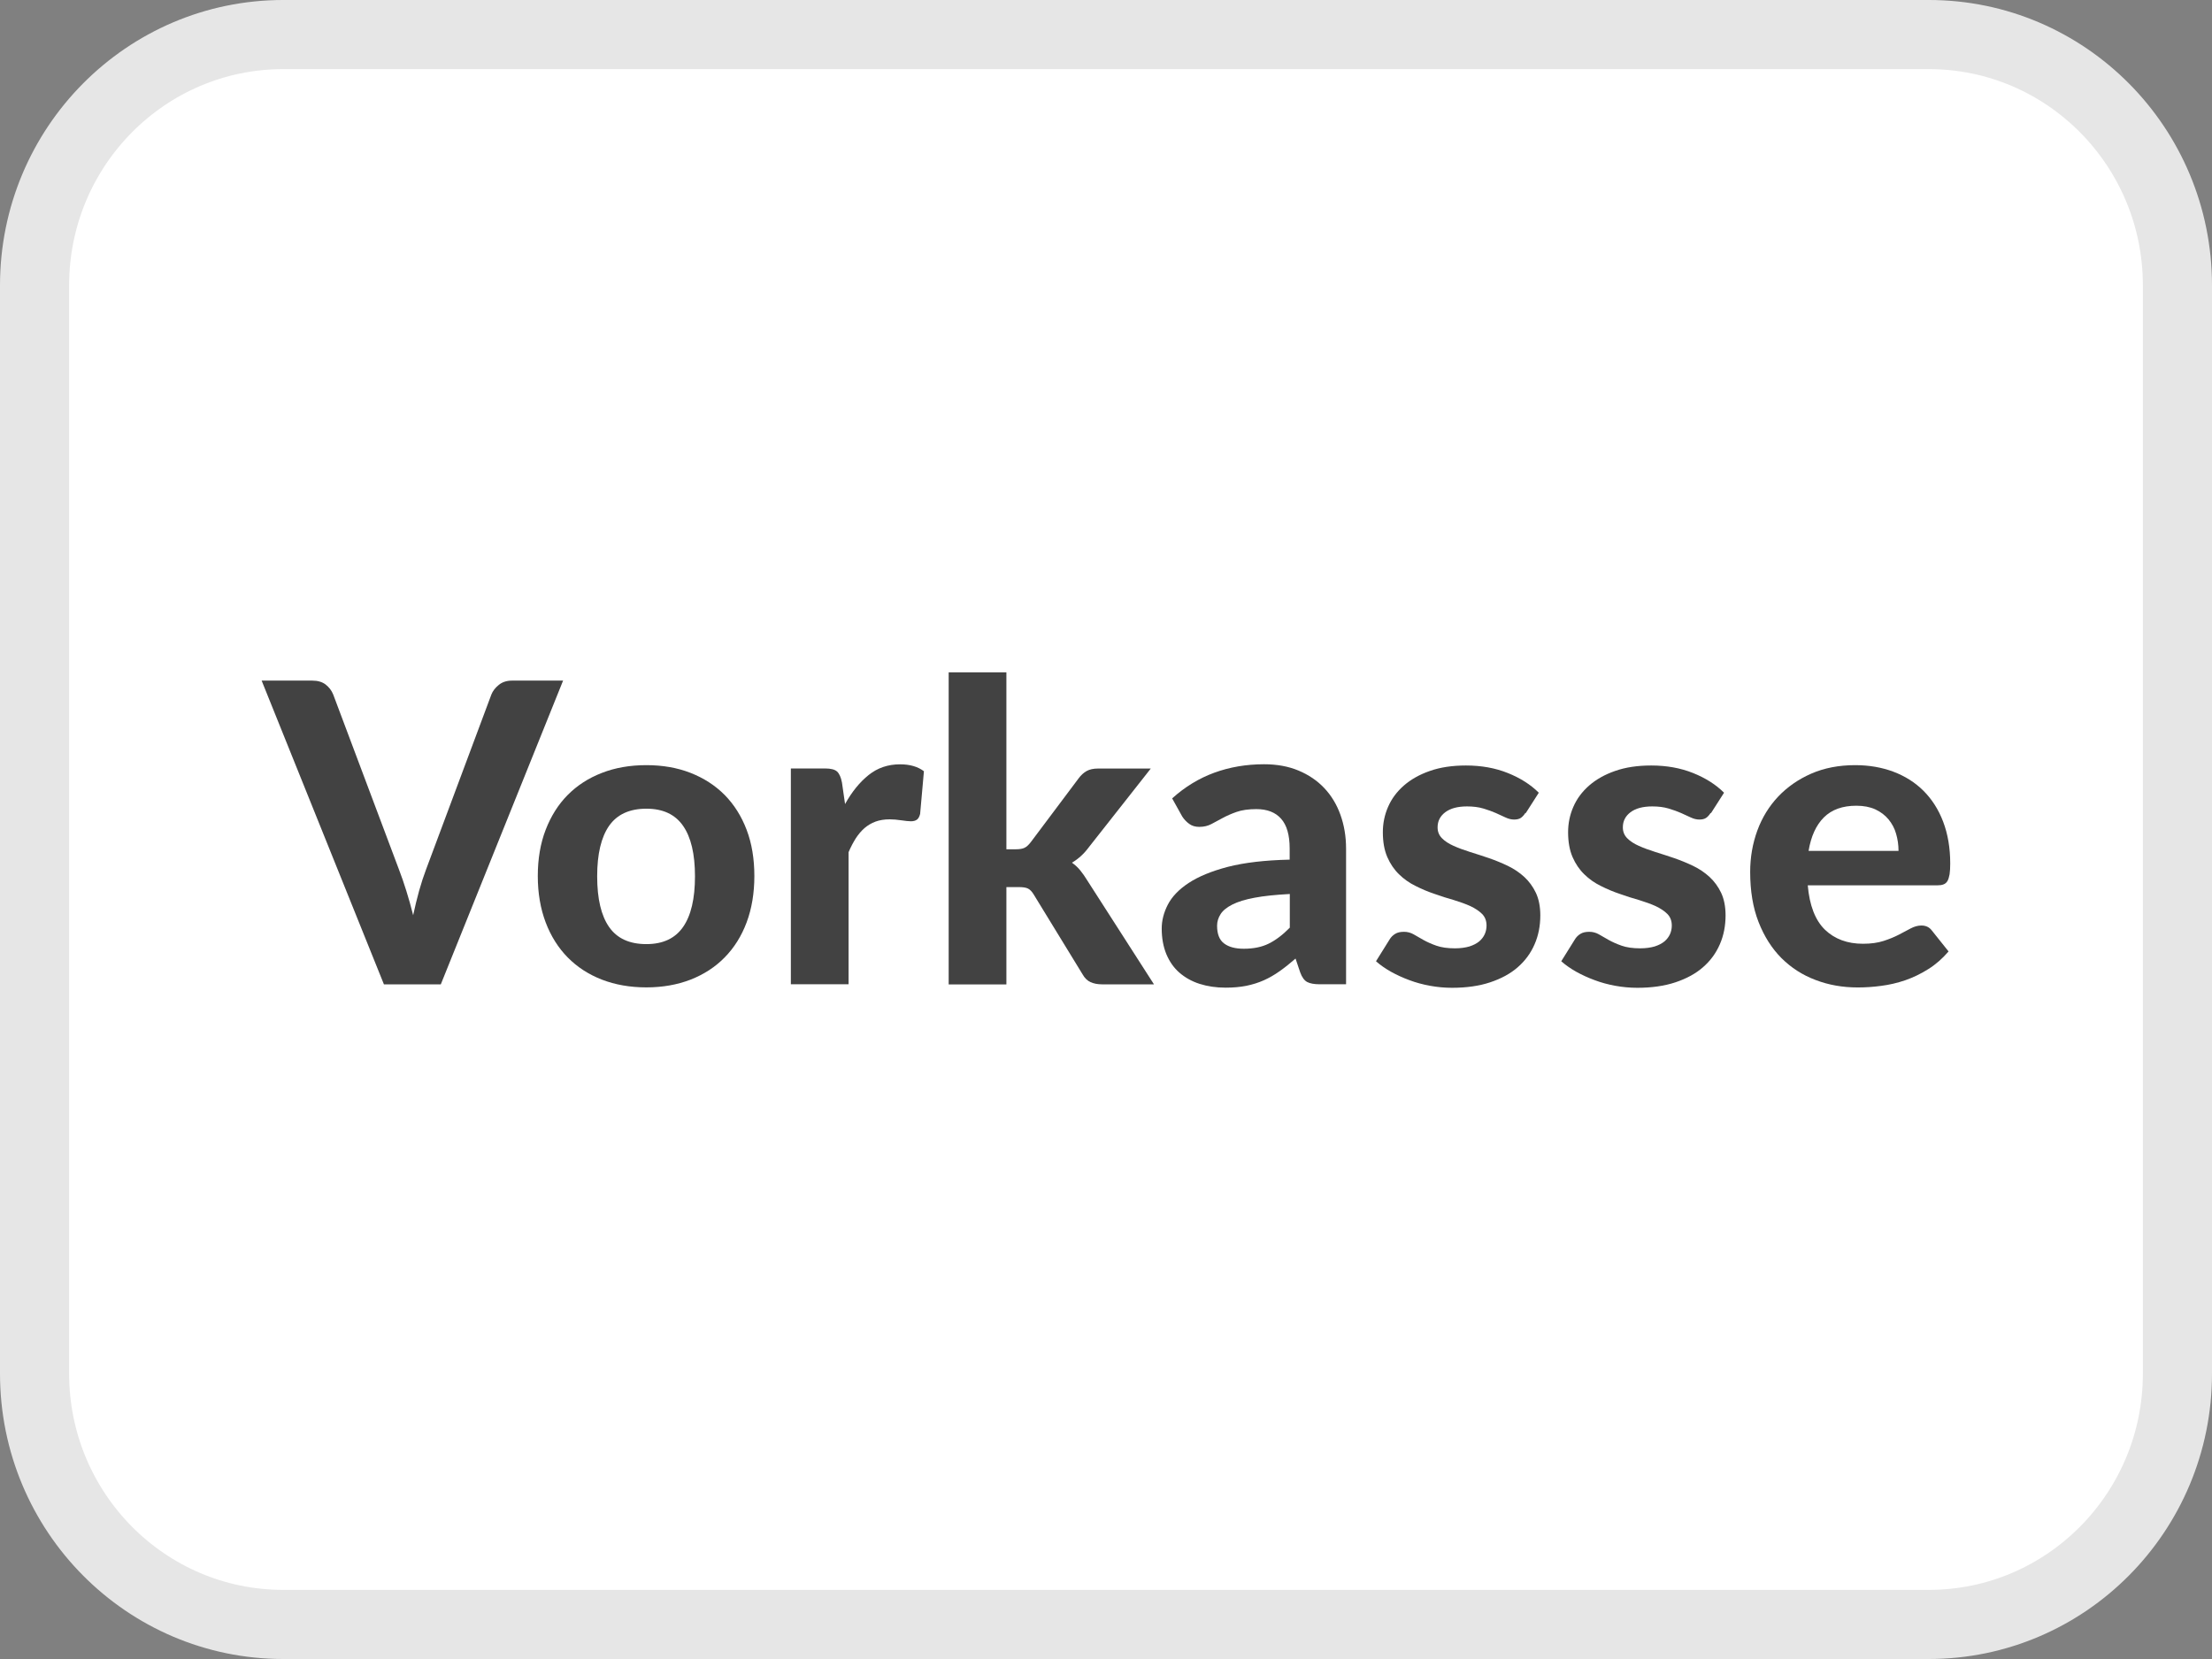
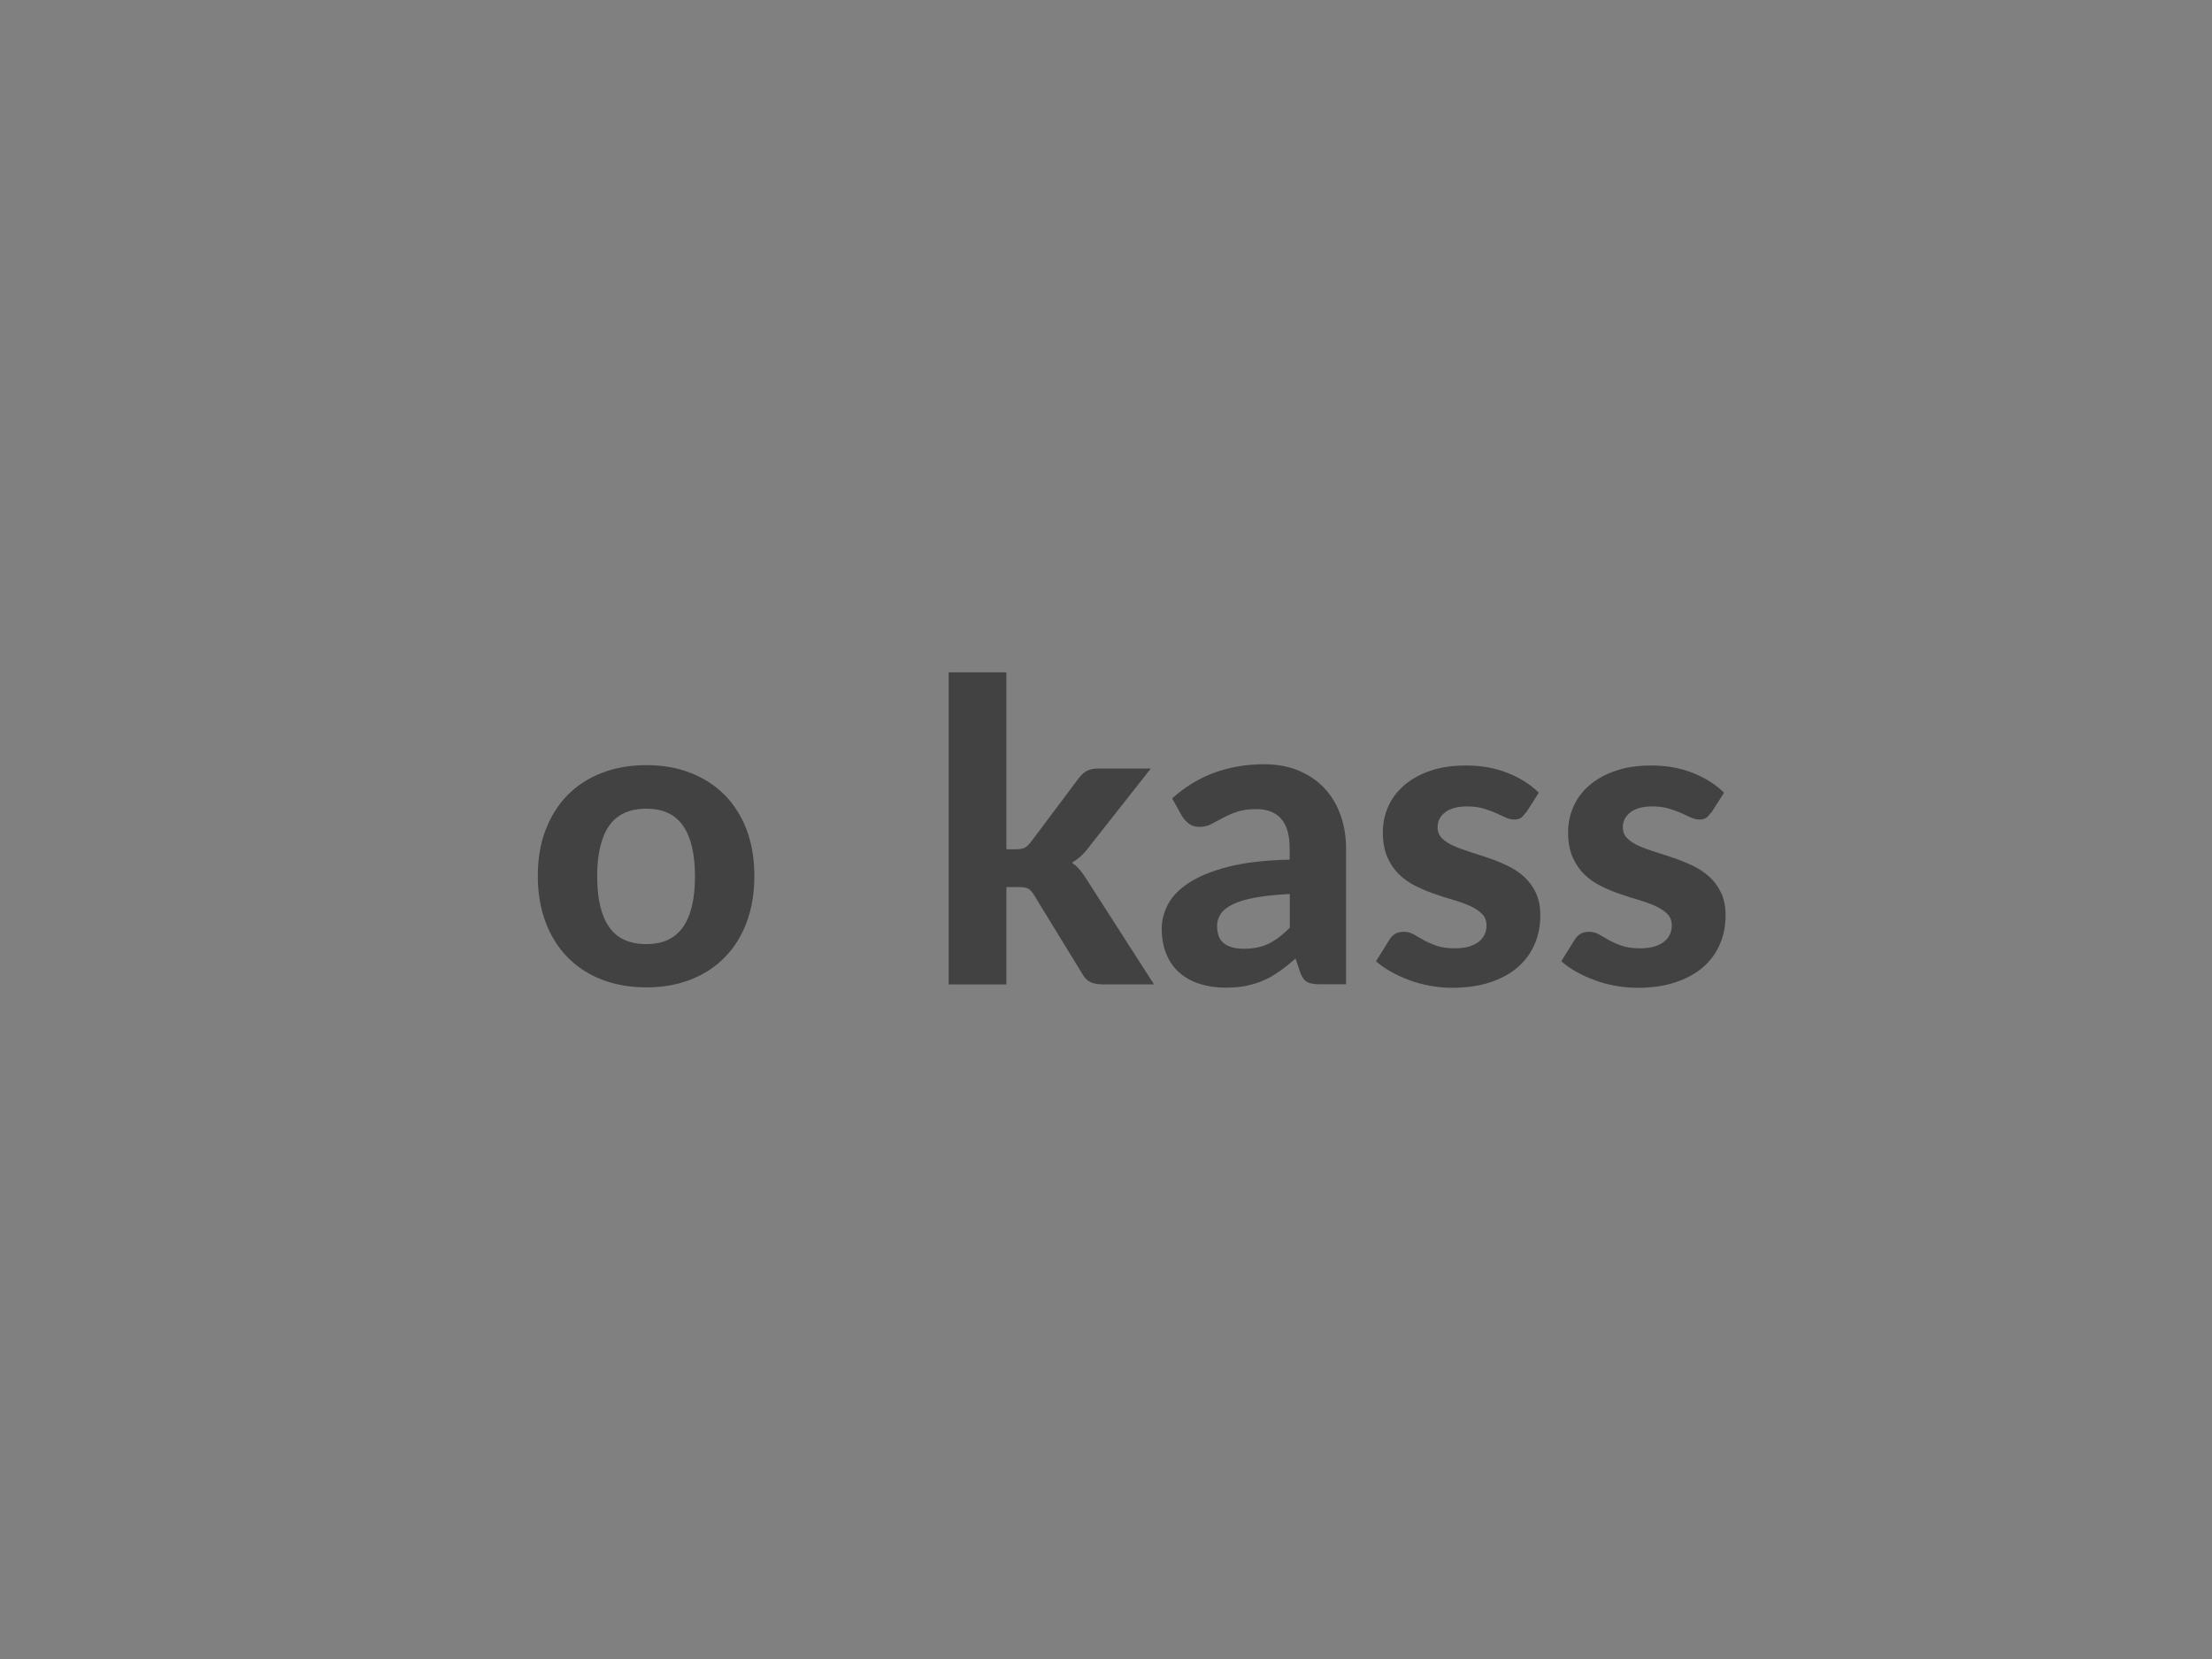
<svg xmlns="http://www.w3.org/2000/svg" id="a" data-name="Ebene 1" viewBox="0 0 32 24">
  <rect x="0" y="0" width="32" height="24" fill="#808080" stroke="none" />
  <defs>
    <style>
      .b {
        fill: #424242;
      }

      .c {
        fill: #fff;
        stroke: #e6e6e6;
      }
    </style>
  </defs>
-   <path class="c" d="M4.096,.5H27.904c1.982,0,3.596,1.621,3.596,3.629v15.742c0,2.008-1.614,3.629-3.596,3.629H4.096c-1.982,0-3.596-1.621-3.596-3.629V4.129C.5,2.121,2.114,.5,4.096,.5Z" />
  <g>
-     <path class="b" d="M8.146,9.846l-1.769,4.394h-.823l-1.769-4.394h.733c.079,0,.143,.019,.192,.056,.049,.038,.086,.085,.11,.144l.951,2.531c.037,.095,.072,.199,.107,.31,.036,.113,.068,.231,.099,.353,.026-.123,.055-.24,.086-.353,.031-.111,.065-.215,.101-.31l.945-2.531c.02-.05,.056-.097,.107-.138,.051-.042,.116-.062,.192-.062h.736Z" />
    <path class="b" d="M9.351,11.069c.234,0,.447,.037,.639,.112,.191,.075,.356,.181,.493,.319,.137,.139,.243,.307,.318,.504s.112,.421,.112,.669c0,.248-.038,.473-.112,.671s-.181,.368-.318,.507c-.137,.14-.302,.246-.493,.321-.192,.074-.405,.112-.639,.112-.236,0-.451-.038-.643-.112-.193-.075-.358-.182-.495-.321-.137-.139-.244-.309-.319-.507s-.114-.423-.114-.671c0-.248,.038-.472,.114-.669s.182-.366,.319-.504c.137-.138,.302-.245,.495-.319,.192-.075,.407-.112,.643-.112Zm0,2.589c.238,0,.415-.082,.53-.247,.115-.164,.173-.409,.173-.734,0-.323-.058-.567-.173-.731-.115-.165-.291-.247-.53-.247-.244,0-.424,.083-.539,.247-.115,.165-.173,.408-.173,.731,0,.325,.058,.57,.173,.734,.115,.165,.294,.247,.539,.247Z" />
-     <path class="b" d="M12.225,11.632c.099-.178,.213-.318,.342-.421,.129-.103,.28-.154,.454-.154,.141,0,.256,.033,.345,.1l-.055,.618c-.01,.04-.026,.068-.047,.083-.021,.015-.05,.023-.086,.023-.032,0-.079-.005-.139-.014-.06-.009-.117-.014-.169-.014-.077,0-.145,.011-.205,.033s-.112,.054-.159,.094c-.047,.041-.088,.09-.126,.148-.037,.059-.072,.125-.104,.2v1.911h-.835v-3.122h.494c.085,0,.143,.015,.175,.045s.056,.083,.07,.157l.045,.312Z" />
    <path class="b" d="M14.559,9.725v2.561h.14c.052,0,.094-.007,.124-.022s.06-.043,.091-.084l.69-.92c.034-.046,.073-.082,.116-.106,.043-.024,.099-.036,.165-.036h.763l-.896,1.138c-.07,.095-.152,.17-.245,.224,.046,.032,.087,.07,.121,.112s.068,.09,.1,.143l.966,1.505h-.751c-.065,0-.12-.011-.167-.032-.046-.021-.085-.059-.115-.113l-.702-1.147c-.028-.048-.058-.079-.088-.094s-.076-.021-.136-.021h-.176v1.408h-.835v-4.515h.835Z" />
    <path class="b" d="M16.957,11.55c.184-.166,.387-.29,.608-.371s.463-.123,.721-.123c.185,0,.352,.03,.498,.091s.271,.145,.373,.253c.102,.108,.18,.236,.234,.386s.082,.313,.082,.491v1.962h-.382c-.079,0-.139-.011-.181-.033-.041-.022-.075-.068-.101-.14l-.067-.199c-.078,.068-.154,.129-.229,.182-.073,.052-.149,.096-.229,.132-.078,.035-.162,.061-.252,.08-.091,.018-.191,.027-.302,.027-.138,0-.263-.019-.376-.055s-.21-.091-.292-.162c-.082-.071-.144-.161-.189-.268-.044-.107-.067-.231-.067-.37,0-.115,.029-.231,.088-.345,.059-.115,.159-.22,.301-.314,.143-.094,.332-.172,.569-.234,.238-.061,.535-.096,.893-.104v-.161c0-.196-.042-.34-.125-.432-.082-.092-.201-.138-.357-.138-.114,0-.211,.014-.287,.041-.077,.027-.144,.057-.201,.088s-.112,.06-.162,.087c-.051,.027-.109,.041-.176,.041-.059,0-.107-.015-.146-.044-.04-.029-.072-.064-.099-.104l-.148-.266Zm1.702,1.383c-.204,.011-.374,.028-.51,.054-.135,.025-.242,.058-.322,.099-.079,.04-.136,.086-.169,.138s-.051,.107-.051,.168c0,.121,.034,.207,.102,.257,.068,.051,.162,.076,.284,.076,.139,0,.26-.024,.361-.074s.203-.127,.305-.231v-.485Z" />
    <path class="b" d="M22.068,11.759c-.022,.034-.045,.059-.068,.074s-.055,.023-.096,.023c-.04,0-.081-.01-.124-.03-.042-.02-.09-.042-.142-.065-.053-.023-.113-.045-.181-.065-.067-.02-.145-.03-.234-.03-.136,0-.24,.028-.315,.084-.074,.056-.111,.128-.111,.219,0,.063,.021,.115,.064,.158,.042,.043,.099,.079,.168,.11s.148,.06,.237,.088,.181,.057,.274,.089,.185,.07,.273,.112c.089,.043,.168,.096,.238,.16,.069,.064,.125,.14,.168,.23,.042,.09,.064,.199,.064,.326,0,.151-.027,.291-.083,.419-.056,.129-.137,.239-.244,.332-.106,.093-.24,.165-.399,.218s-.344,.079-.551,.079c-.107,0-.214-.01-.318-.029s-.205-.046-.3-.082c-.095-.035-.184-.076-.267-.122-.083-.047-.154-.097-.215-.151l.194-.311c.021-.037,.05-.065,.083-.085,.033-.021,.076-.03,.129-.03,.05,0,.097,.013,.139,.037,.043,.025,.09,.053,.143,.082s.114,.057,.186,.082c.071,.025,.16,.038,.268,.038,.081,0,.15-.01,.209-.027,.059-.019,.105-.043,.143-.074,.036-.031,.062-.066,.08-.106,.017-.039,.025-.08,.025-.122,0-.069-.021-.125-.065-.169-.043-.043-.1-.08-.169-.113-.069-.031-.15-.06-.241-.088-.091-.025-.183-.055-.276-.088-.094-.031-.186-.07-.275-.115-.09-.044-.17-.1-.239-.168-.07-.067-.127-.151-.17-.249-.043-.099-.065-.219-.065-.36,0-.129,.025-.252,.076-.368,.05-.116,.126-.218,.227-.307,.102-.089,.227-.16,.377-.212,.15-.053,.325-.079,.522-.079,.223,0,.424,.036,.606,.109s.331,.168,.448,.285l-.19,.297Z" />
    <path class="b" d="M24.748,11.759c-.022,.034-.045,.059-.068,.074s-.055,.023-.096,.023c-.04,0-.081-.01-.124-.03-.042-.02-.09-.042-.142-.065-.053-.023-.113-.045-.181-.065-.067-.02-.145-.03-.234-.03-.136,0-.24,.028-.315,.084-.074,.056-.111,.128-.111,.219,0,.063,.021,.115,.064,.158,.042,.043,.099,.079,.168,.11s.148,.06,.237,.088,.181,.057,.274,.089,.185,.07,.273,.112c.089,.043,.168,.096,.238,.16,.069,.064,.125,.14,.168,.23,.042,.09,.064,.199,.064,.326,0,.151-.027,.291-.083,.419-.056,.129-.137,.239-.244,.332-.106,.093-.24,.165-.399,.218s-.344,.079-.551,.079c-.107,0-.214-.01-.318-.029s-.205-.046-.3-.082c-.095-.035-.184-.076-.267-.122-.083-.047-.154-.097-.215-.151l.194-.311c.021-.037,.05-.065,.083-.085,.033-.021,.076-.03,.129-.03,.05,0,.097,.013,.139,.037,.043,.025,.09,.053,.143,.082s.114,.057,.186,.082c.071,.025,.16,.038,.268,.038,.081,0,.15-.01,.209-.027,.059-.019,.105-.043,.143-.074,.036-.031,.062-.066,.08-.106,.017-.039,.025-.08,.025-.122,0-.069-.021-.125-.065-.169-.043-.043-.1-.08-.169-.113-.069-.031-.15-.06-.241-.088-.091-.025-.183-.055-.276-.088-.094-.031-.186-.07-.275-.115-.09-.044-.17-.1-.239-.168-.07-.067-.127-.151-.17-.249-.043-.099-.065-.219-.065-.36,0-.129,.025-.252,.076-.368,.05-.116,.126-.218,.227-.307,.102-.089,.227-.16,.377-.212,.15-.053,.325-.079,.522-.079,.223,0,.424,.036,.606,.109s.331,.168,.448,.285l-.19,.297Z" />
-     <path class="b" d="M26.152,12.807c.025,.293,.109,.507,.249,.643,.141,.135,.324,.203,.55,.203,.115,0,.215-.014,.298-.041,.084-.027,.158-.058,.222-.091s.121-.064,.172-.091c.052-.027,.102-.041,.153-.041,.065,0,.115,.024,.151,.072l.242,.303c-.089,.103-.186,.189-.294,.256-.106,.067-.218,.121-.333,.161-.114,.039-.231,.066-.348,.081-.117,.016-.231,.023-.339,.023-.219,0-.422-.036-.61-.108-.189-.071-.353-.177-.494-.317-.14-.141-.25-.315-.331-.522s-.121-.449-.121-.724c0-.212,.035-.412,.104-.6,.069-.188,.17-.351,.301-.49,.132-.139,.291-.25,.478-.332,.188-.082,.4-.123,.636-.123,.2,0,.385,.032,.553,.095,.169,.064,.315,.156,.436,.277s.217,.27,.284,.447,.102,.378,.102,.604c0,.062-.003,.114-.009,.155-.007,.04-.017,.072-.03,.097-.015,.024-.033,.041-.058,.05-.024,.01-.056,.014-.094,.014h-1.871Zm1.313-.497c0-.087-.012-.169-.035-.248-.022-.079-.06-.148-.11-.209-.05-.06-.113-.108-.19-.144-.077-.035-.169-.053-.275-.053-.2,0-.356,.056-.47,.169-.113,.113-.186,.274-.221,.484h1.302Z" />
  </g>
</svg>